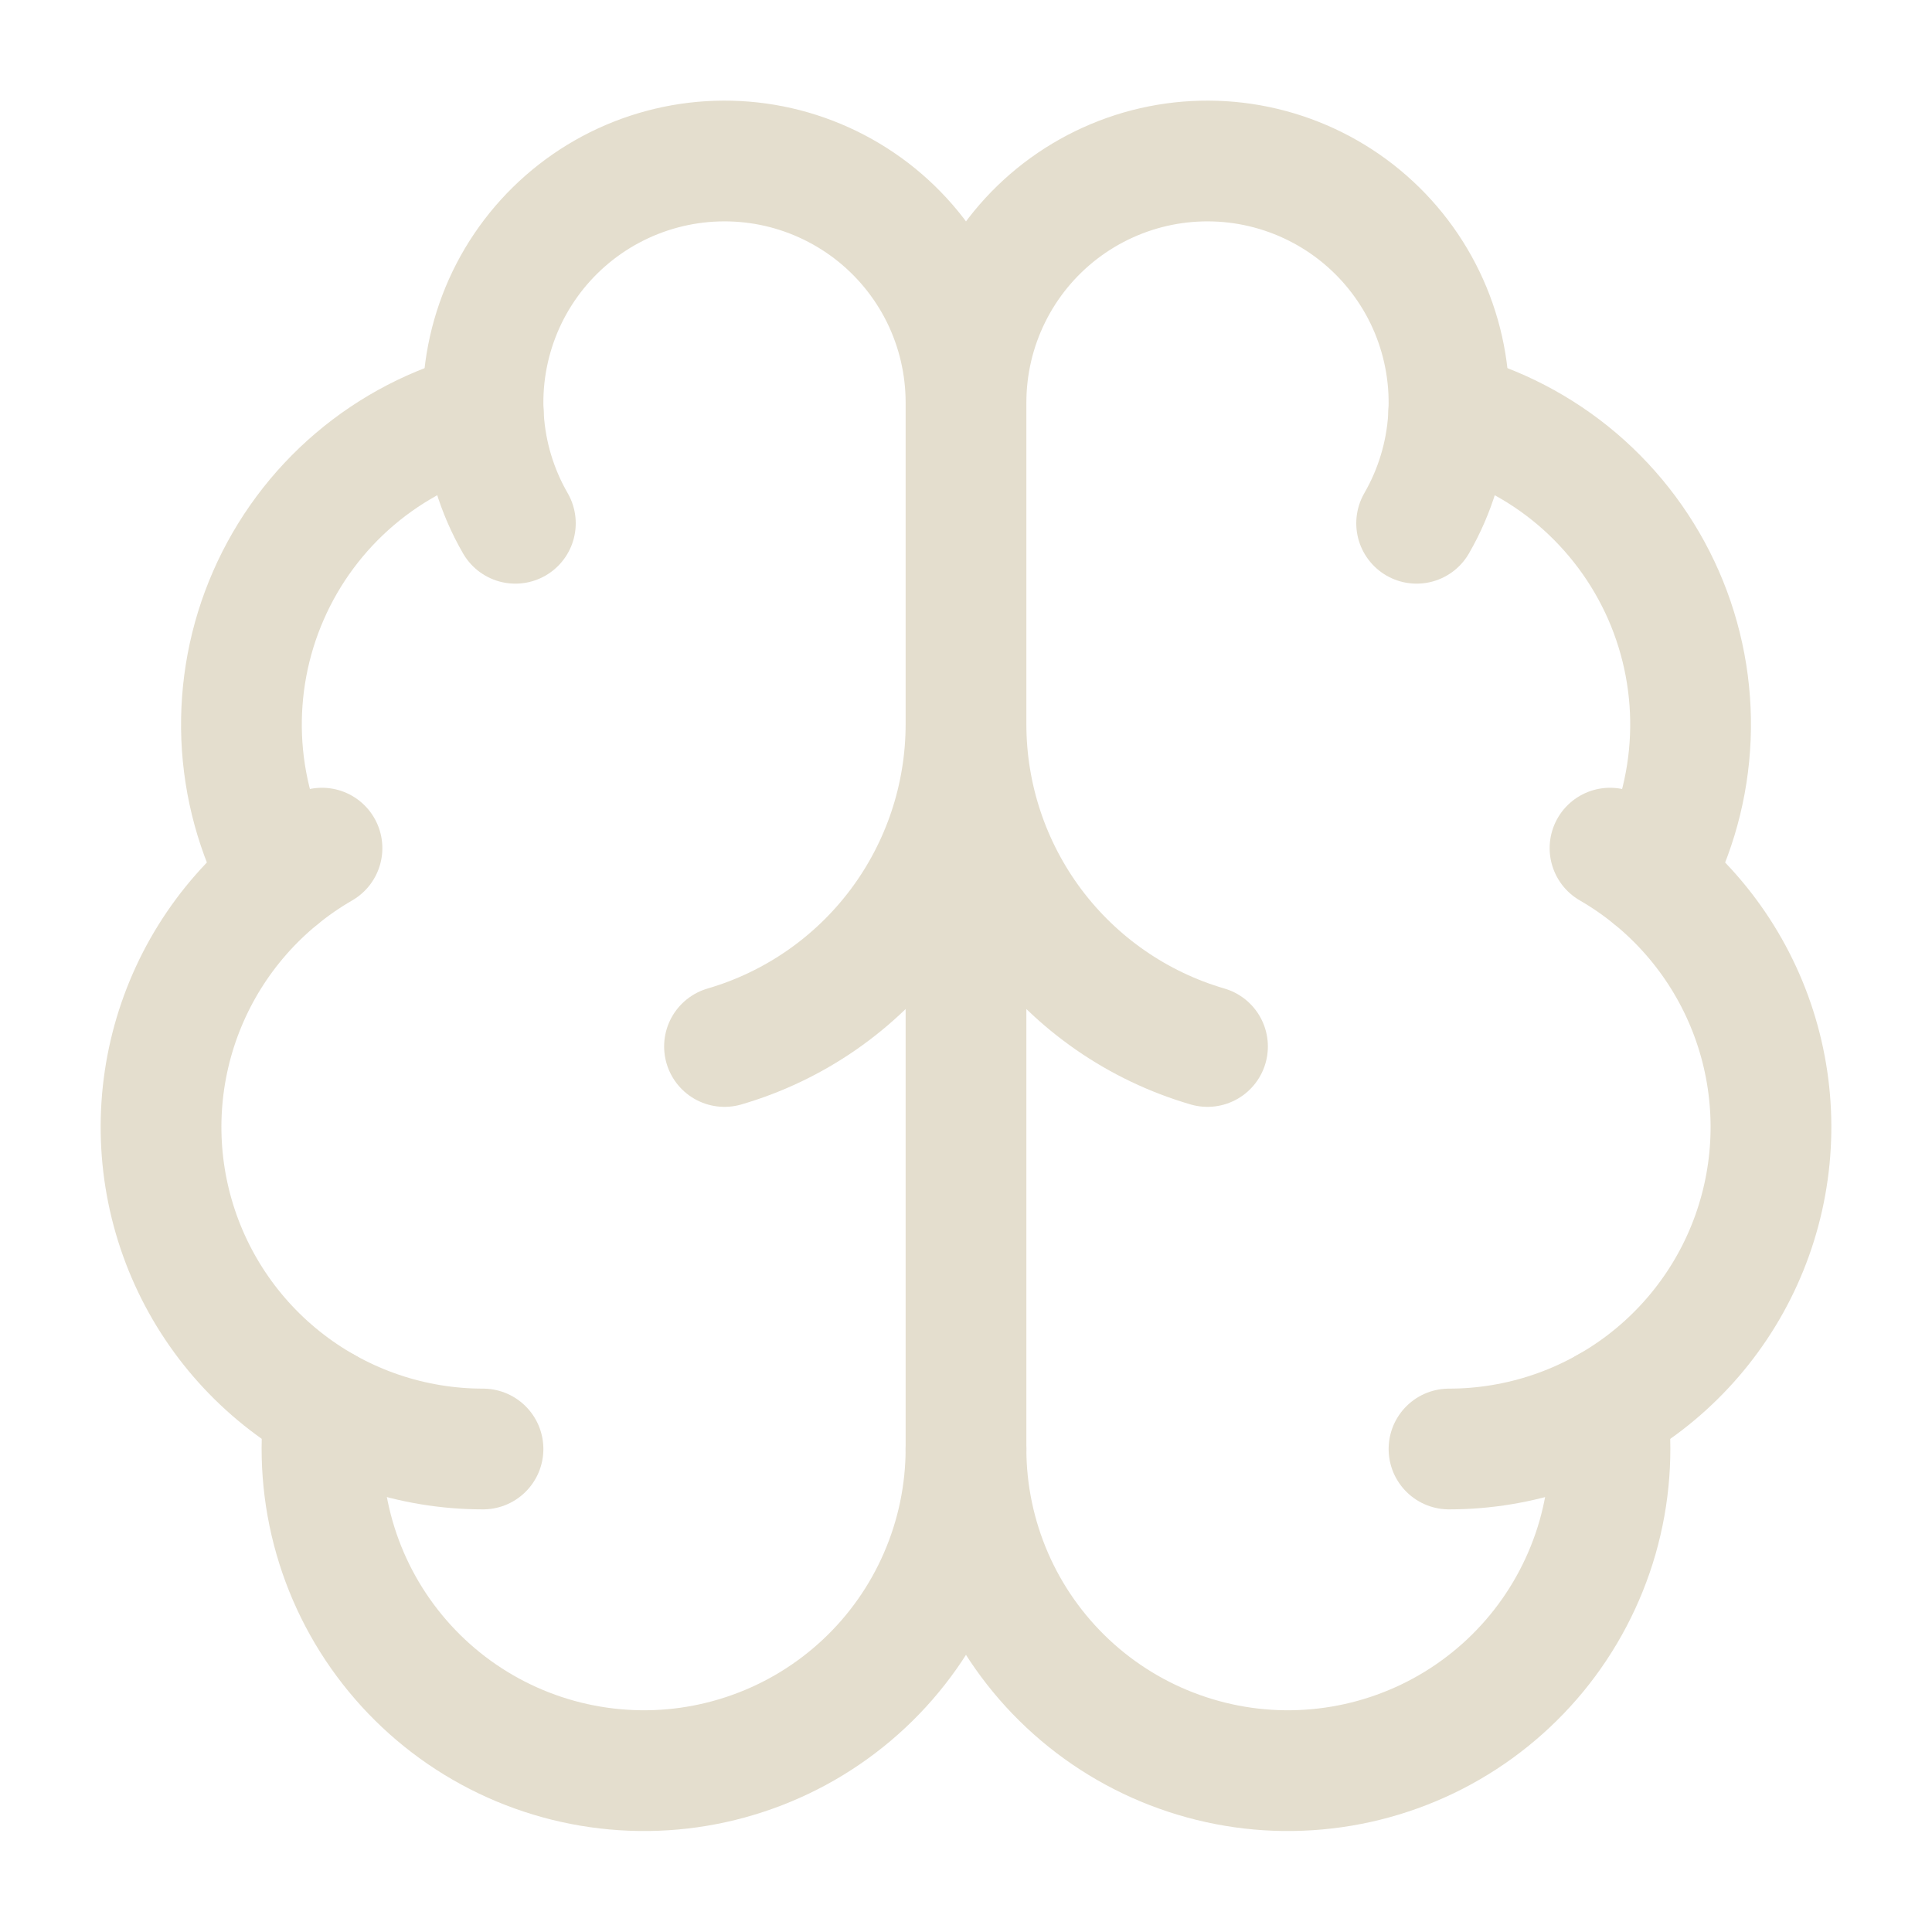
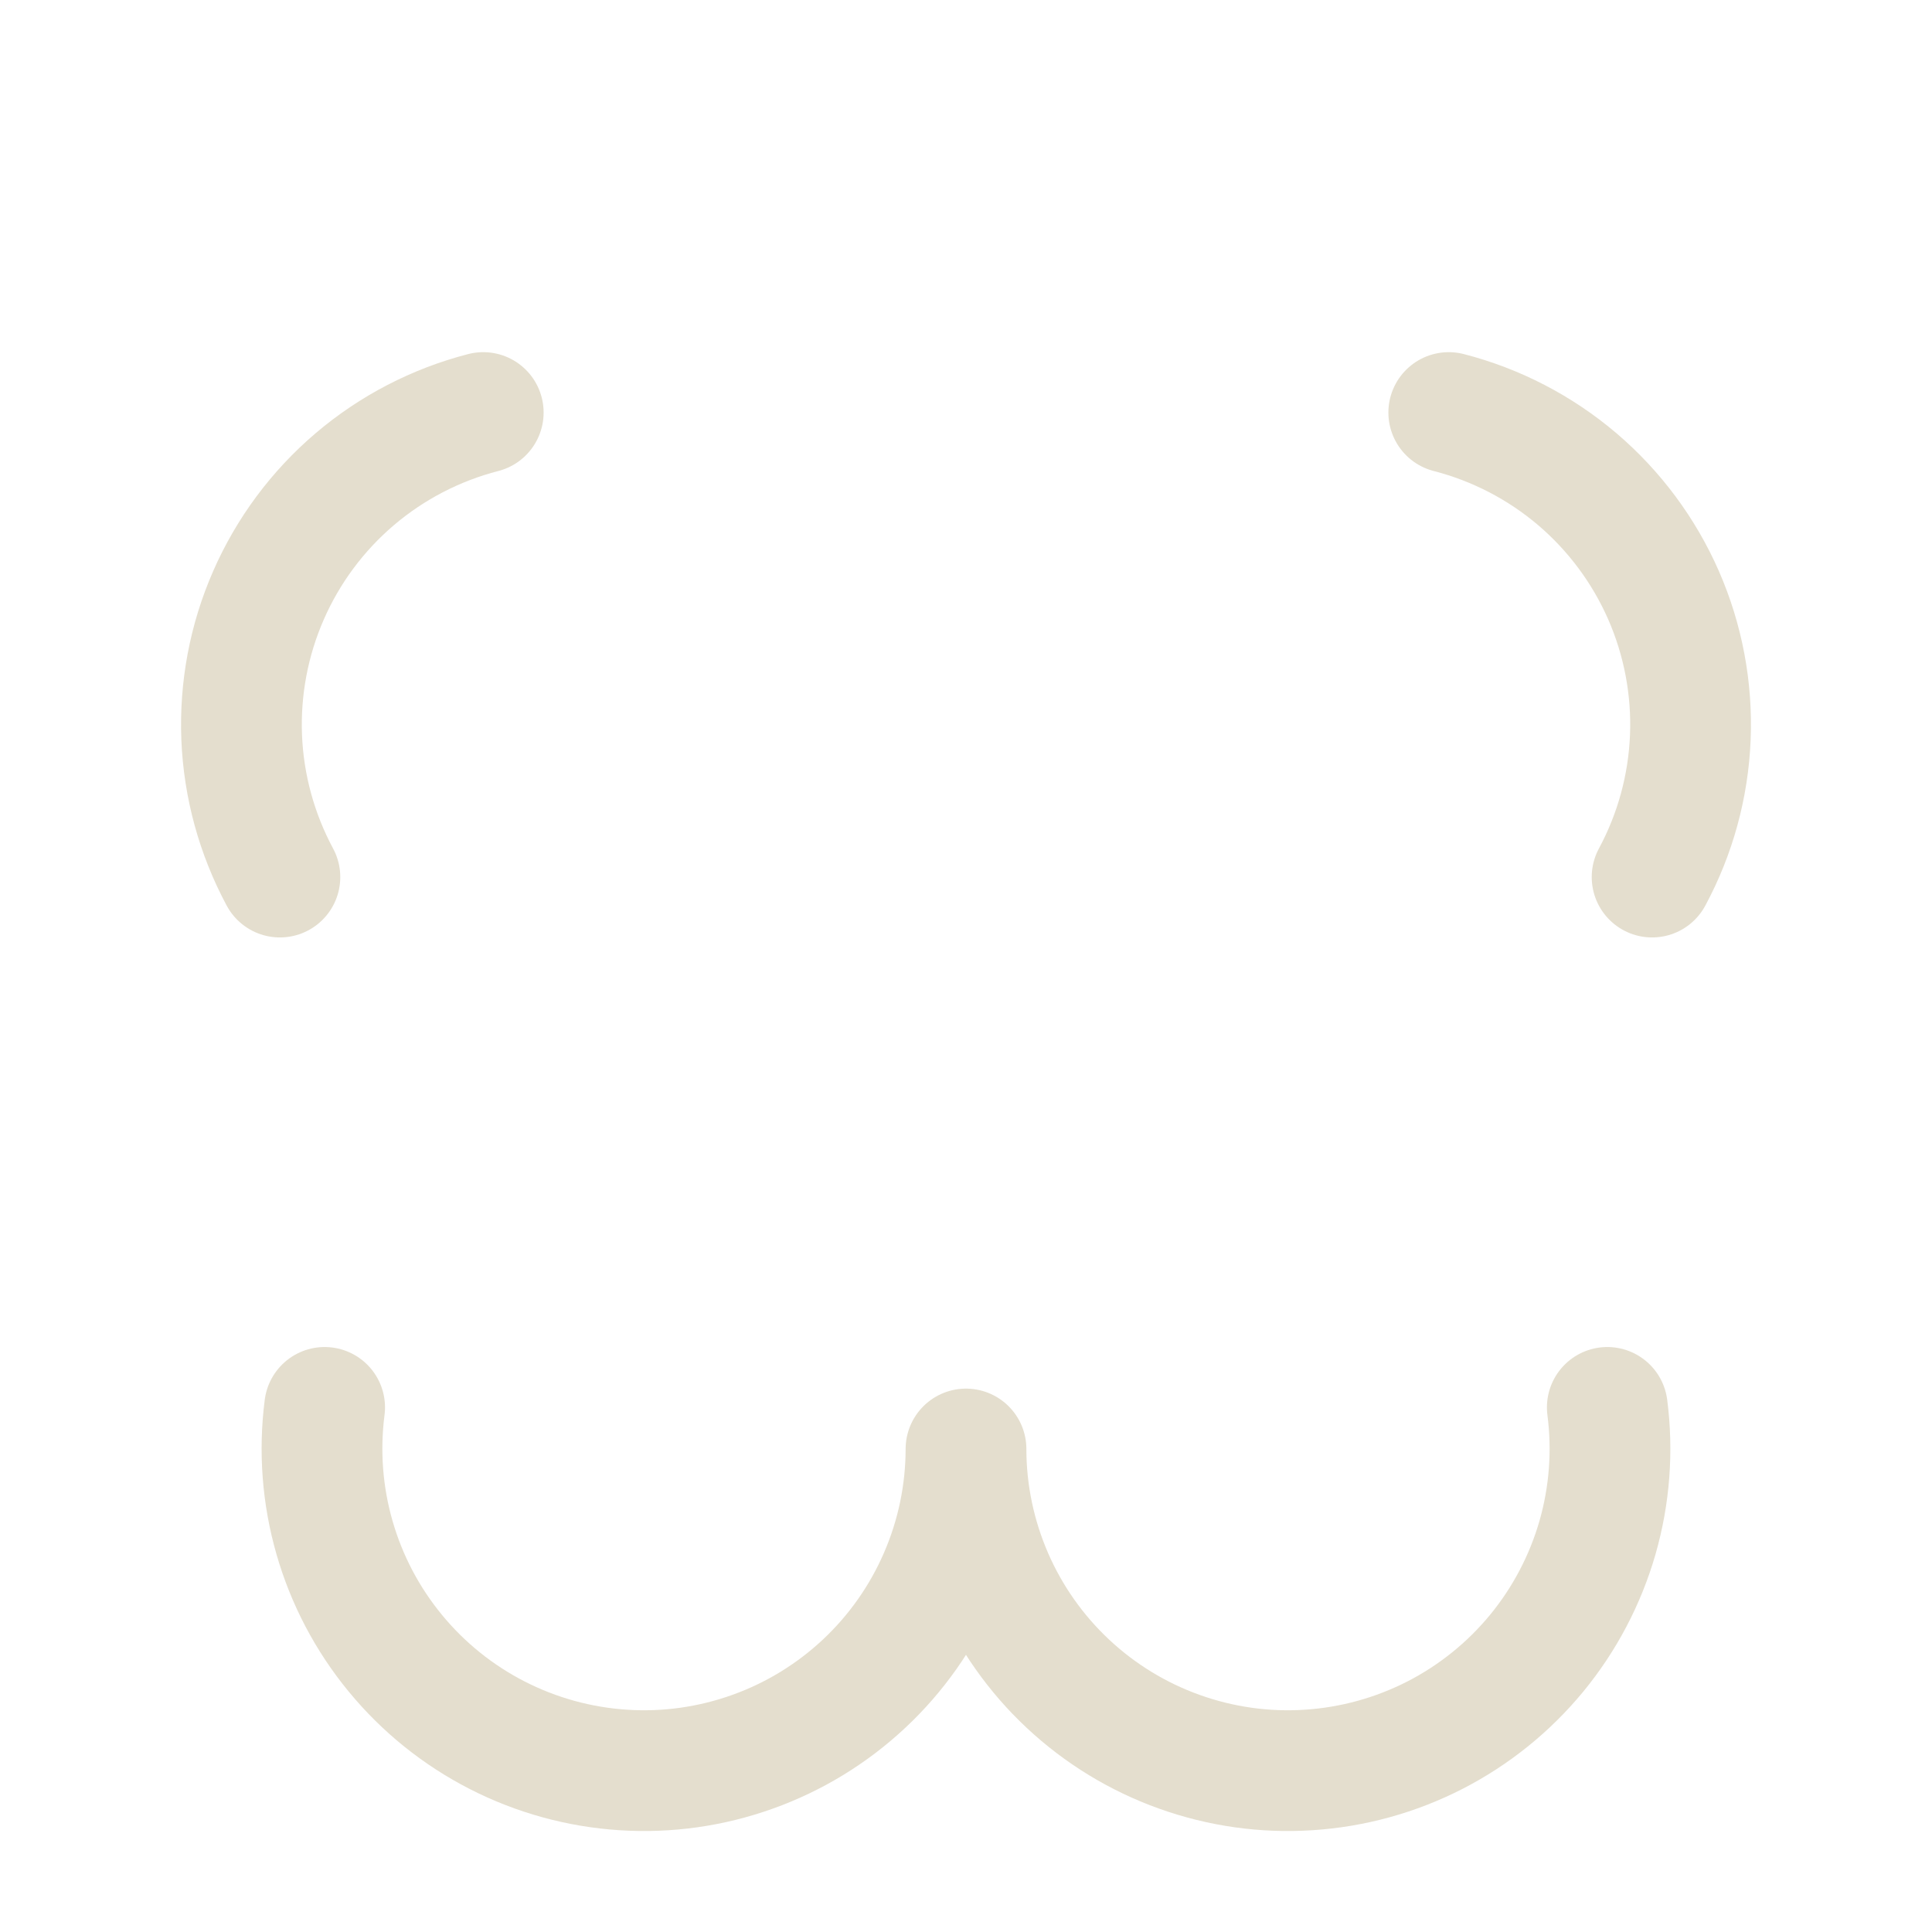
<svg xmlns="http://www.w3.org/2000/svg" width="32" height="32" viewBox="0 0 32 32" fill="none">
-   <path d="M16 24V6.667M16 6.667C16 6.053 16.141 5.448 16.413 4.897C16.684 4.347 17.078 3.867 17.565 3.493C18.052 3.12 18.618 2.863 19.22 2.743C19.821 2.624 20.443 2.644 21.035 2.803C21.628 2.962 22.176 3.255 22.637 3.659C23.099 4.064 23.461 4.569 23.696 5.136C23.93 5.703 24.032 6.316 23.991 6.928C23.951 7.541 23.771 8.135 23.464 8.667M16 6.667C16 6.053 15.859 5.448 15.588 4.897C15.316 4.347 14.922 3.867 14.435 3.493C13.948 3.12 13.382 2.863 12.78 2.743C12.179 2.624 11.557 2.644 10.965 2.803C10.372 2.962 9.824 3.255 9.363 3.659C8.901 4.064 8.539 4.569 8.304 5.136C8.07 5.703 7.968 6.316 8.009 6.928C8.049 7.541 8.229 8.135 8.536 8.667M20 17.333C18.846 16.996 17.833 16.294 17.112 15.333C16.391 14.371 16.001 13.202 16 12C15.999 13.202 15.609 14.371 14.888 15.333C14.167 16.294 13.154 16.996 12 17.333" stroke="#E4DECE" stroke-width="2" stroke-linecap="round" stroke-linejoin="round" />
  <path d="M23.996 6.833C24.78 7.035 25.507 7.412 26.124 7.936C26.74 8.461 27.229 9.119 27.554 9.86C27.878 10.601 28.03 11.407 27.997 12.215C27.964 13.024 27.748 13.814 27.364 14.527" stroke="#E4DECE" stroke-width="2" stroke-linecap="round" stroke-linejoin="round" />
-   <path d="M24 24C25.174 24 26.315 23.613 27.247 22.898C28.178 22.183 28.848 21.181 29.151 20.047C29.455 18.913 29.376 17.71 28.927 16.626C28.478 15.541 27.683 14.635 26.667 14.048" stroke="#E4DECE" stroke-width="2" stroke-linecap="round" stroke-linejoin="round" />
  <path d="M26.622 23.311C26.716 24.034 26.66 24.768 26.459 25.469C26.257 26.169 25.914 26.821 25.451 27.384C24.987 27.947 24.413 28.409 23.765 28.741C23.116 29.073 22.406 29.269 21.678 29.316C20.951 29.364 20.221 29.261 19.535 29.015C18.849 28.77 18.22 28.386 17.688 27.888C17.156 27.39 16.731 26.787 16.441 26.119C16.151 25.45 16 24.729 16 24C15.999 24.729 15.849 25.45 15.558 26.119C15.268 26.787 14.844 27.39 14.311 27.888C13.779 28.386 13.15 28.77 12.464 29.015C11.778 29.261 11.048 29.364 10.321 29.316C9.594 29.269 8.883 29.073 8.235 28.741C7.586 28.409 7.012 27.947 6.549 27.384C6.085 26.821 5.742 26.169 5.541 25.469C5.339 24.768 5.284 24.034 5.377 23.311" stroke="#E4DECE" stroke-width="2" stroke-linecap="round" stroke-linejoin="round" />
-   <path d="M8 24C6.826 24 5.685 23.613 4.754 22.898C3.822 22.183 3.153 21.181 2.849 20.047C2.545 18.913 2.624 17.71 3.073 16.626C3.522 15.541 4.317 14.635 5.333 14.048" stroke="#E4DECE" stroke-width="2" stroke-linecap="round" stroke-linejoin="round" />
  <path d="M8.004 6.833C7.221 7.035 6.493 7.412 5.877 7.936C5.26 8.461 4.771 9.119 4.447 9.86C4.122 10.601 3.971 11.407 4.003 12.215C4.036 13.024 4.253 13.814 4.636 14.527" stroke="#E4DECE" stroke-width="2" stroke-linecap="round" stroke-linejoin="round" />
</svg>